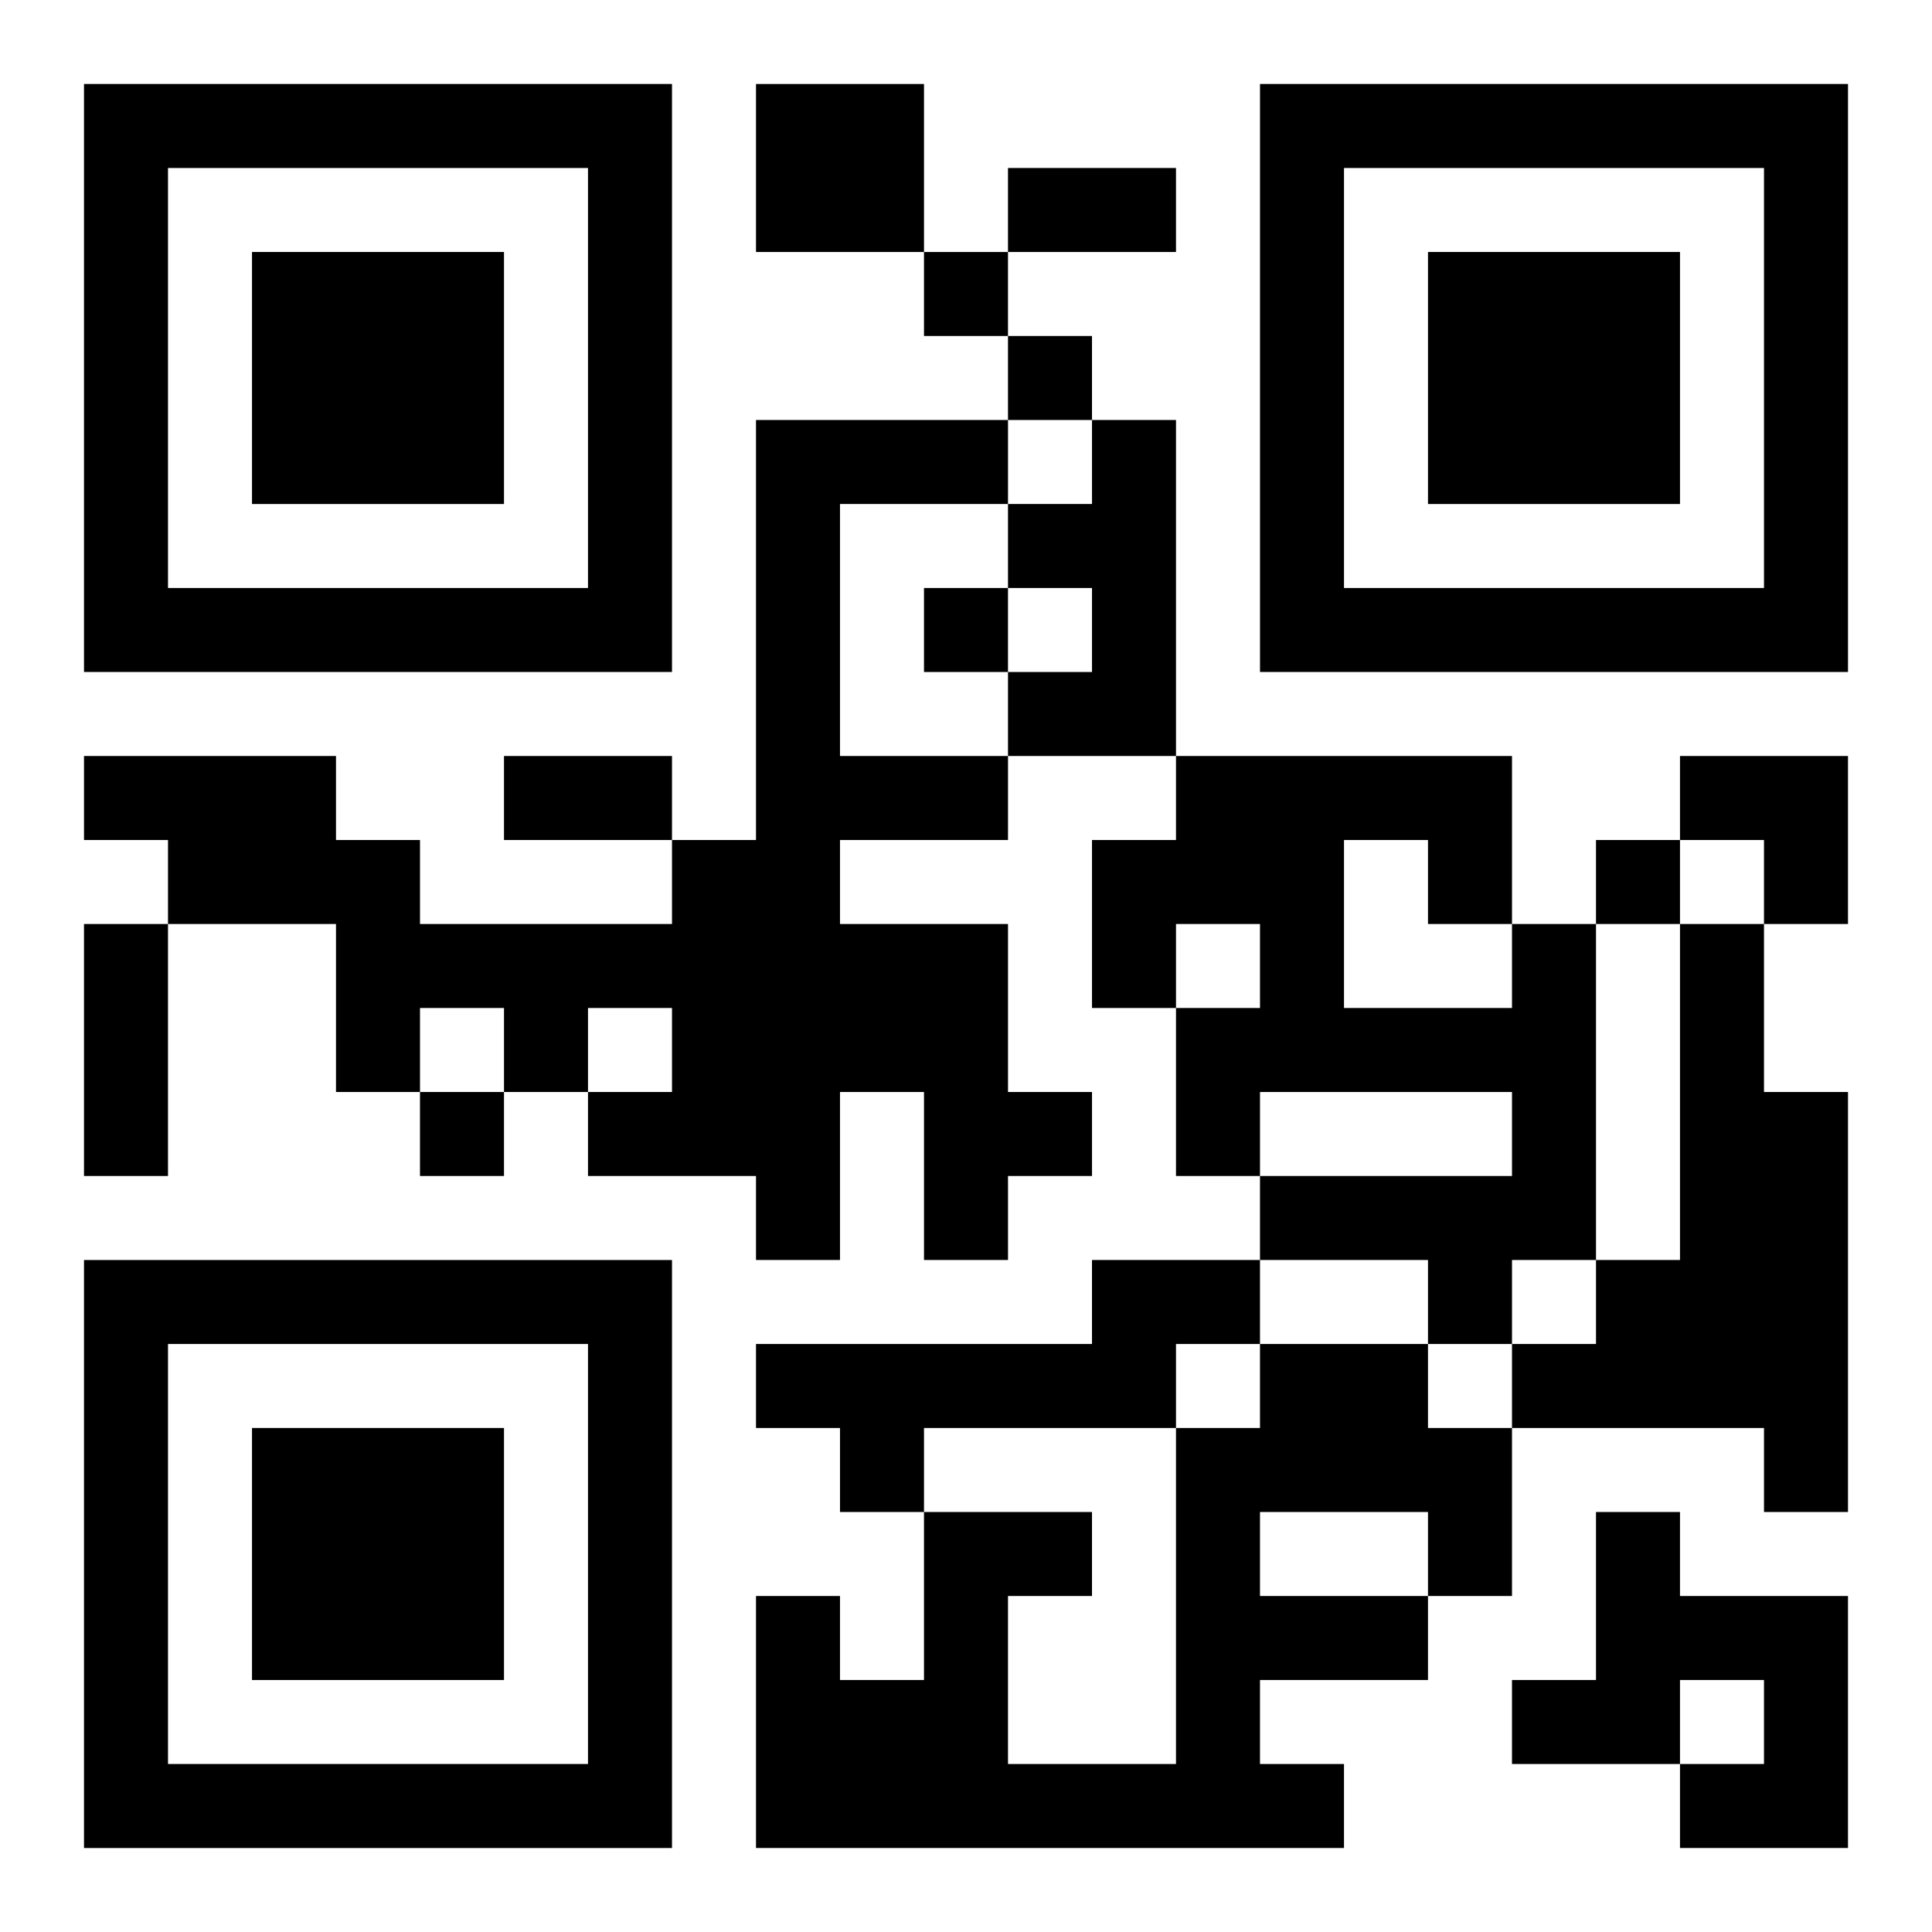
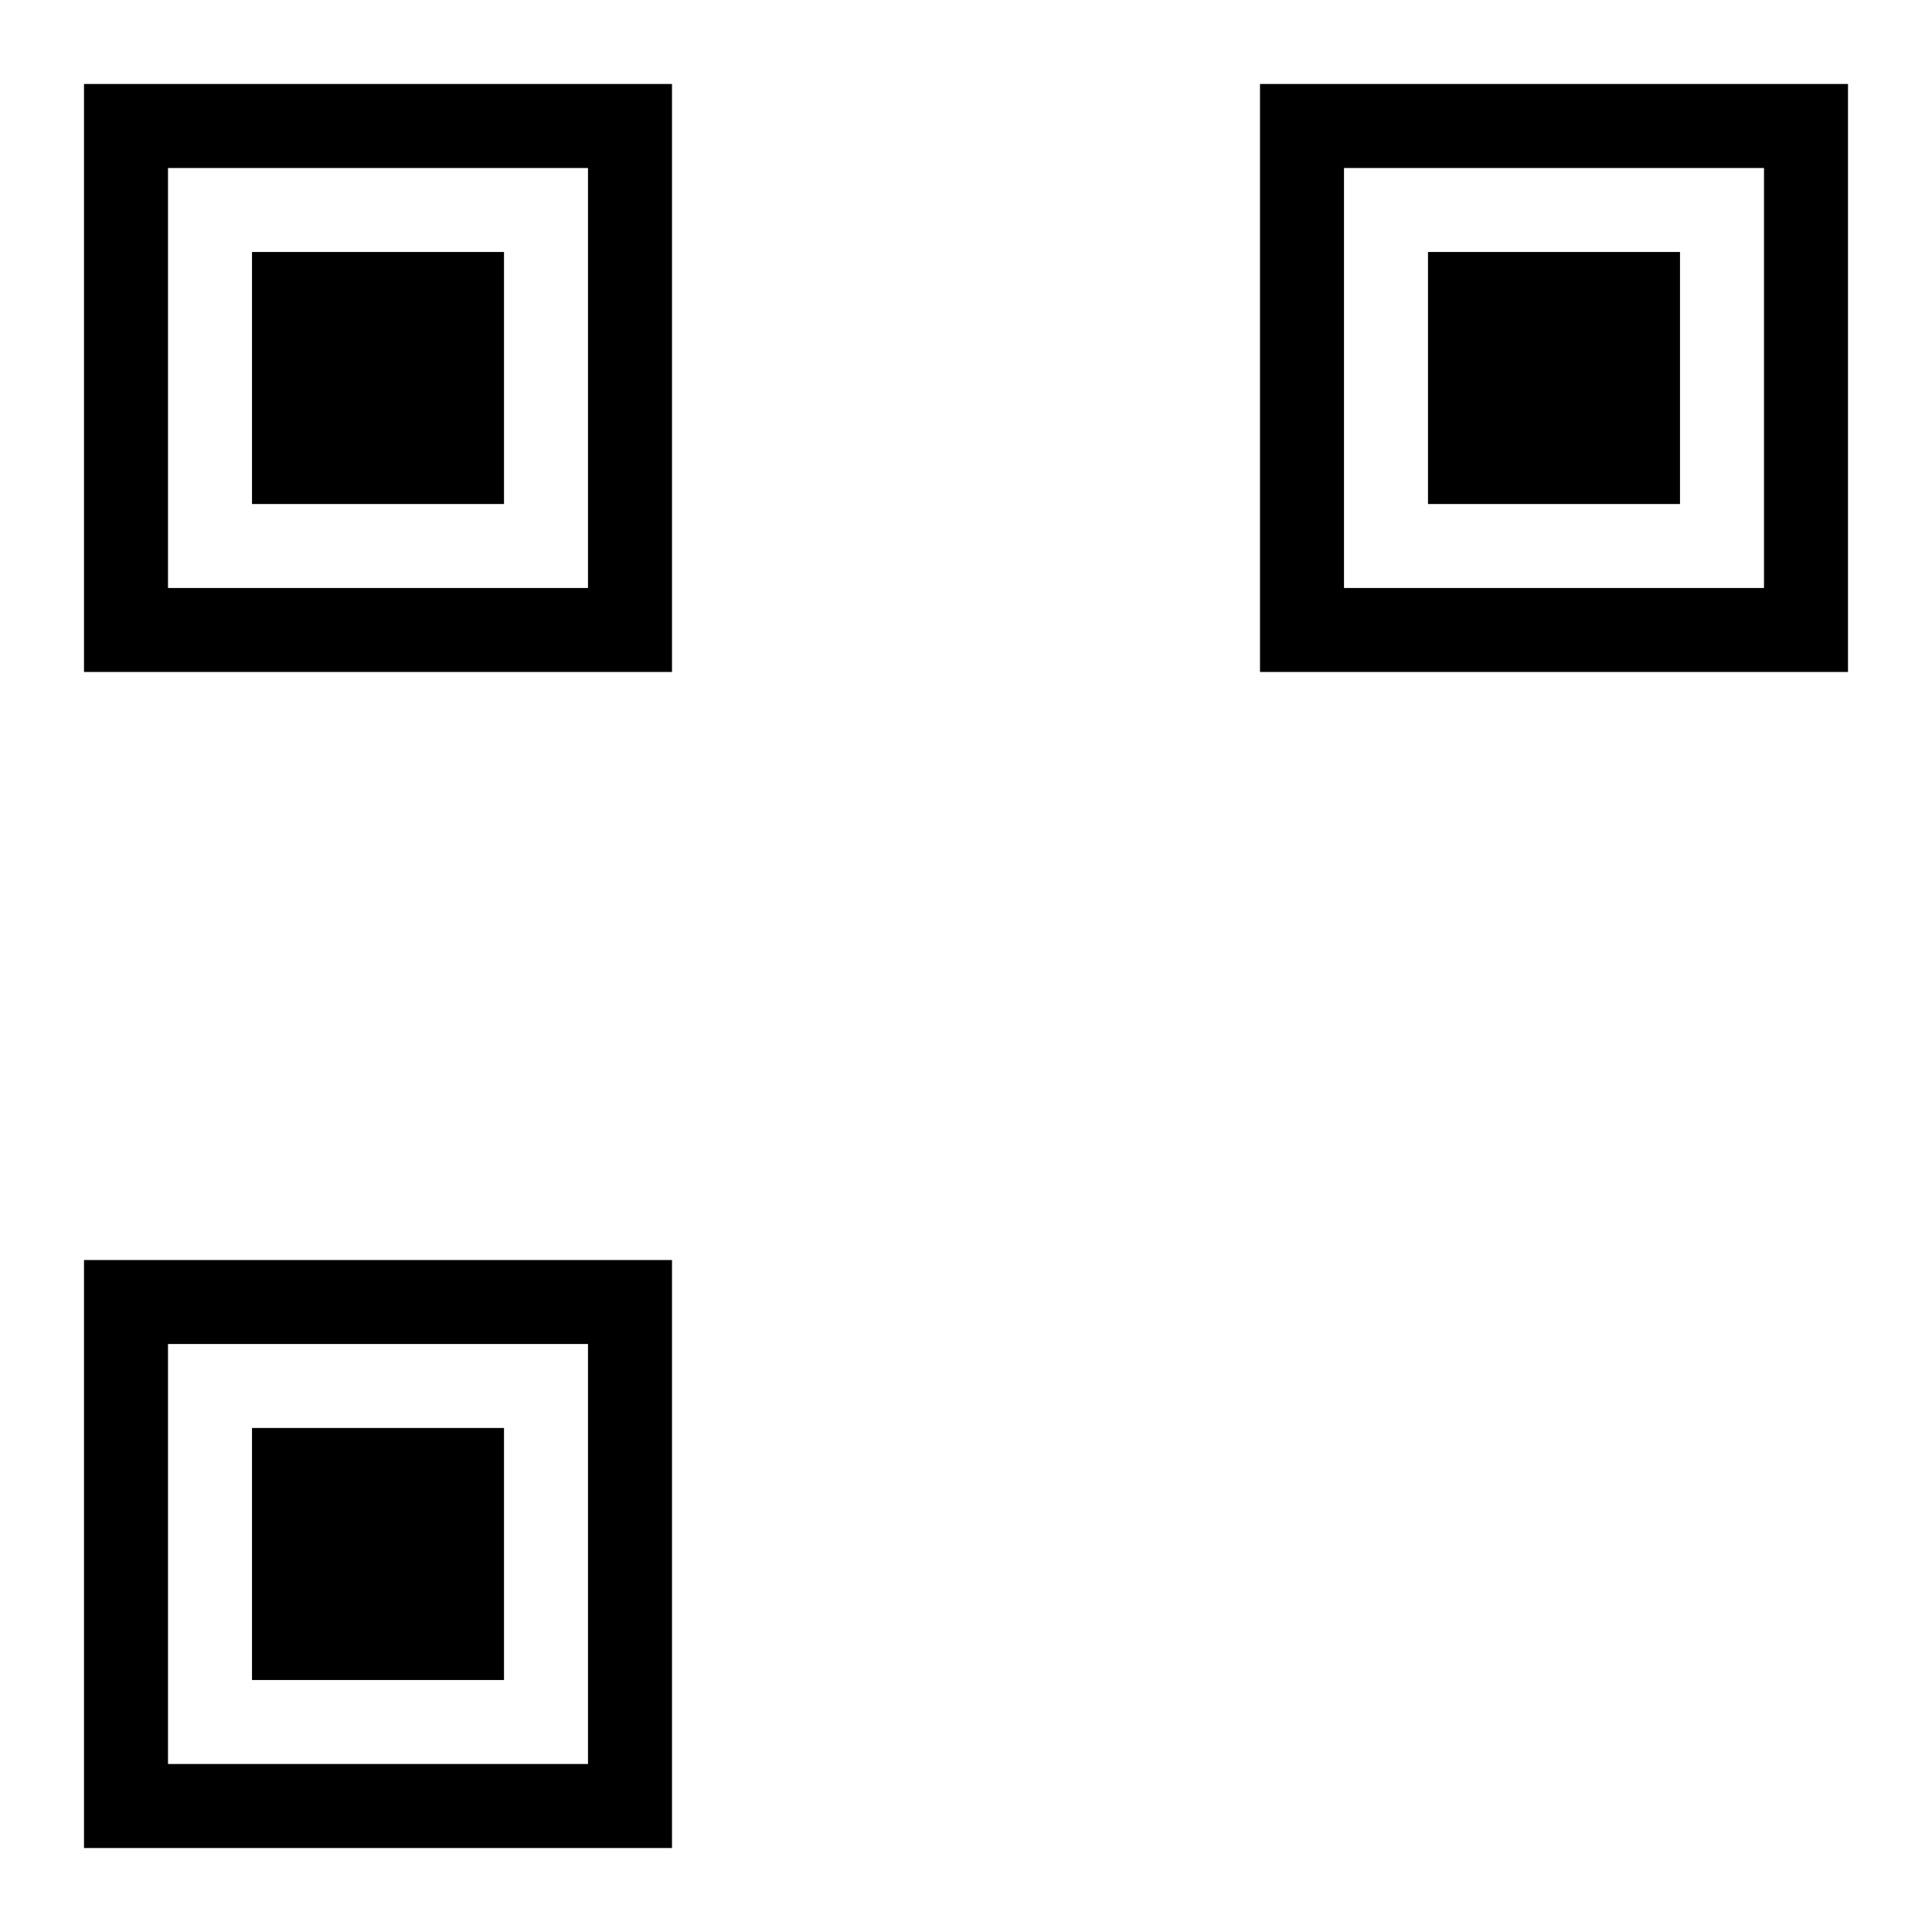
<svg xmlns="http://www.w3.org/2000/svg" xmlns:xlink="http://www.w3.org/1999/xlink" width="250" height="250" baseProfile="full" version="1.1" viewBox="-1 -1 23 23">
  <symbol id="a">
    <path d="m0 7v7h7v-7h-7zm1 1h5v5h-5v-5zm1 1v3h3v-3h-3z" />
  </symbol>
  <use y="-7" xlink:href="#a" />
  <use y="7" xlink:href="#a" />
  <use x="14" y="-7" xlink:href="#a" />
-   <path d="m8 0h2v2h-2v-2m0 4h3v1h-2v3h2v1h-2v1h2v2h1v1h-1v1h-1v-2h-1v2h-1v-1h-2v-1h1v-1h-1v1h-1v-1h-1v1h-1v-2h-2v-1h-1v-1h3v1h1v1h3v-1h1v-5m4 0h1v4h-2v-1h1v-1h-1v-1h1v-1m5 6h1v4h-1v1h-1v-1h-2v-1h3v-1h-3v1h-1v-2h1v-1h-1v1h-1v-2h1v-1h4v2m-2-1v2h2v-1h-1v-1h-1m4 1h1v2h1v5h-1v-1h-3v-1h1v-1h1v-4m-7 4h2v1h-1v1h-3v1h-1v-1h-1v-1h4v-1m2 1h2v1h1v2h-1v1h-2v1h1v1h-7v-3h1v1h1v-2h2v1h-1v2h2v-4h1v-1m0 2v1h2v-1h-2m4 0h1v1h2v3h-2v-1h1v-1h-1v1h-2v-1h1v-2m-8-15v1h1v-1h-1m1 1v1h1v-1h-1m-1 3v1h1v-1h-1m8 3v1h1v-1h-1m-14 3v1h1v-1h-1m7-11h2v1h-2v-1m-6 7h2v1h-2v-1m-5 2h1v3h-1v-3m19-2h2v2h-1v-1h-1z" />
</svg>